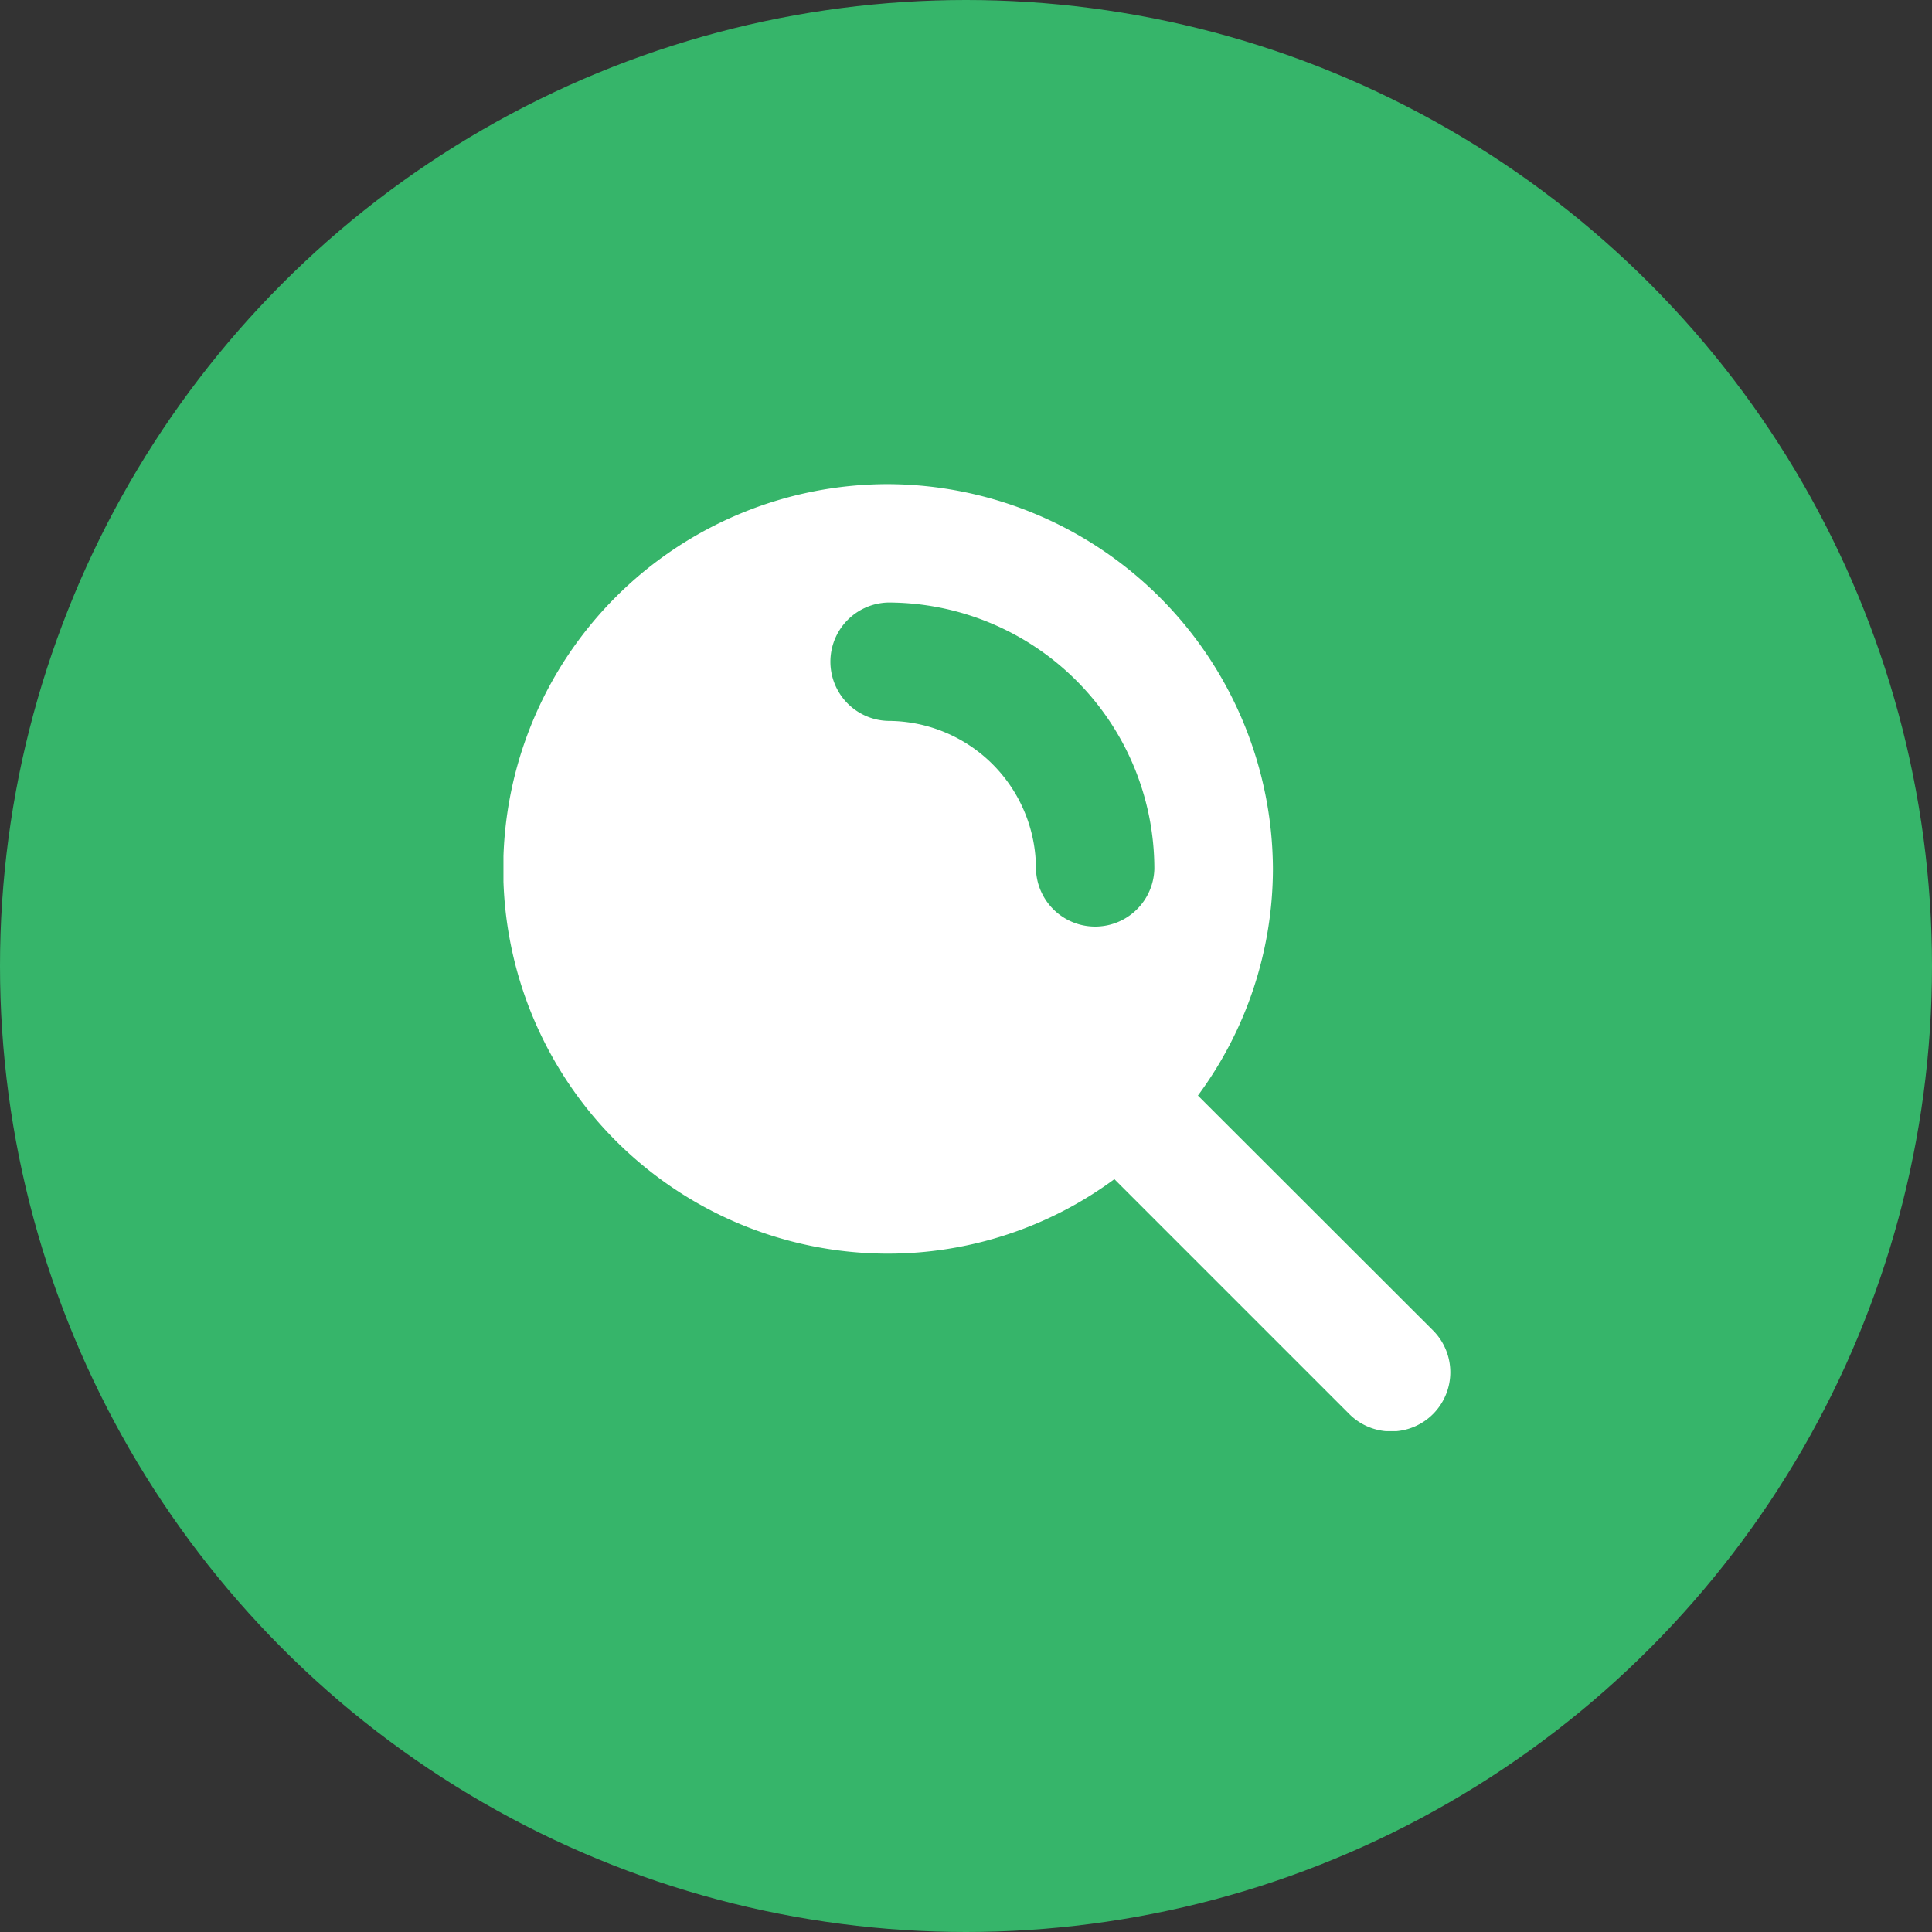
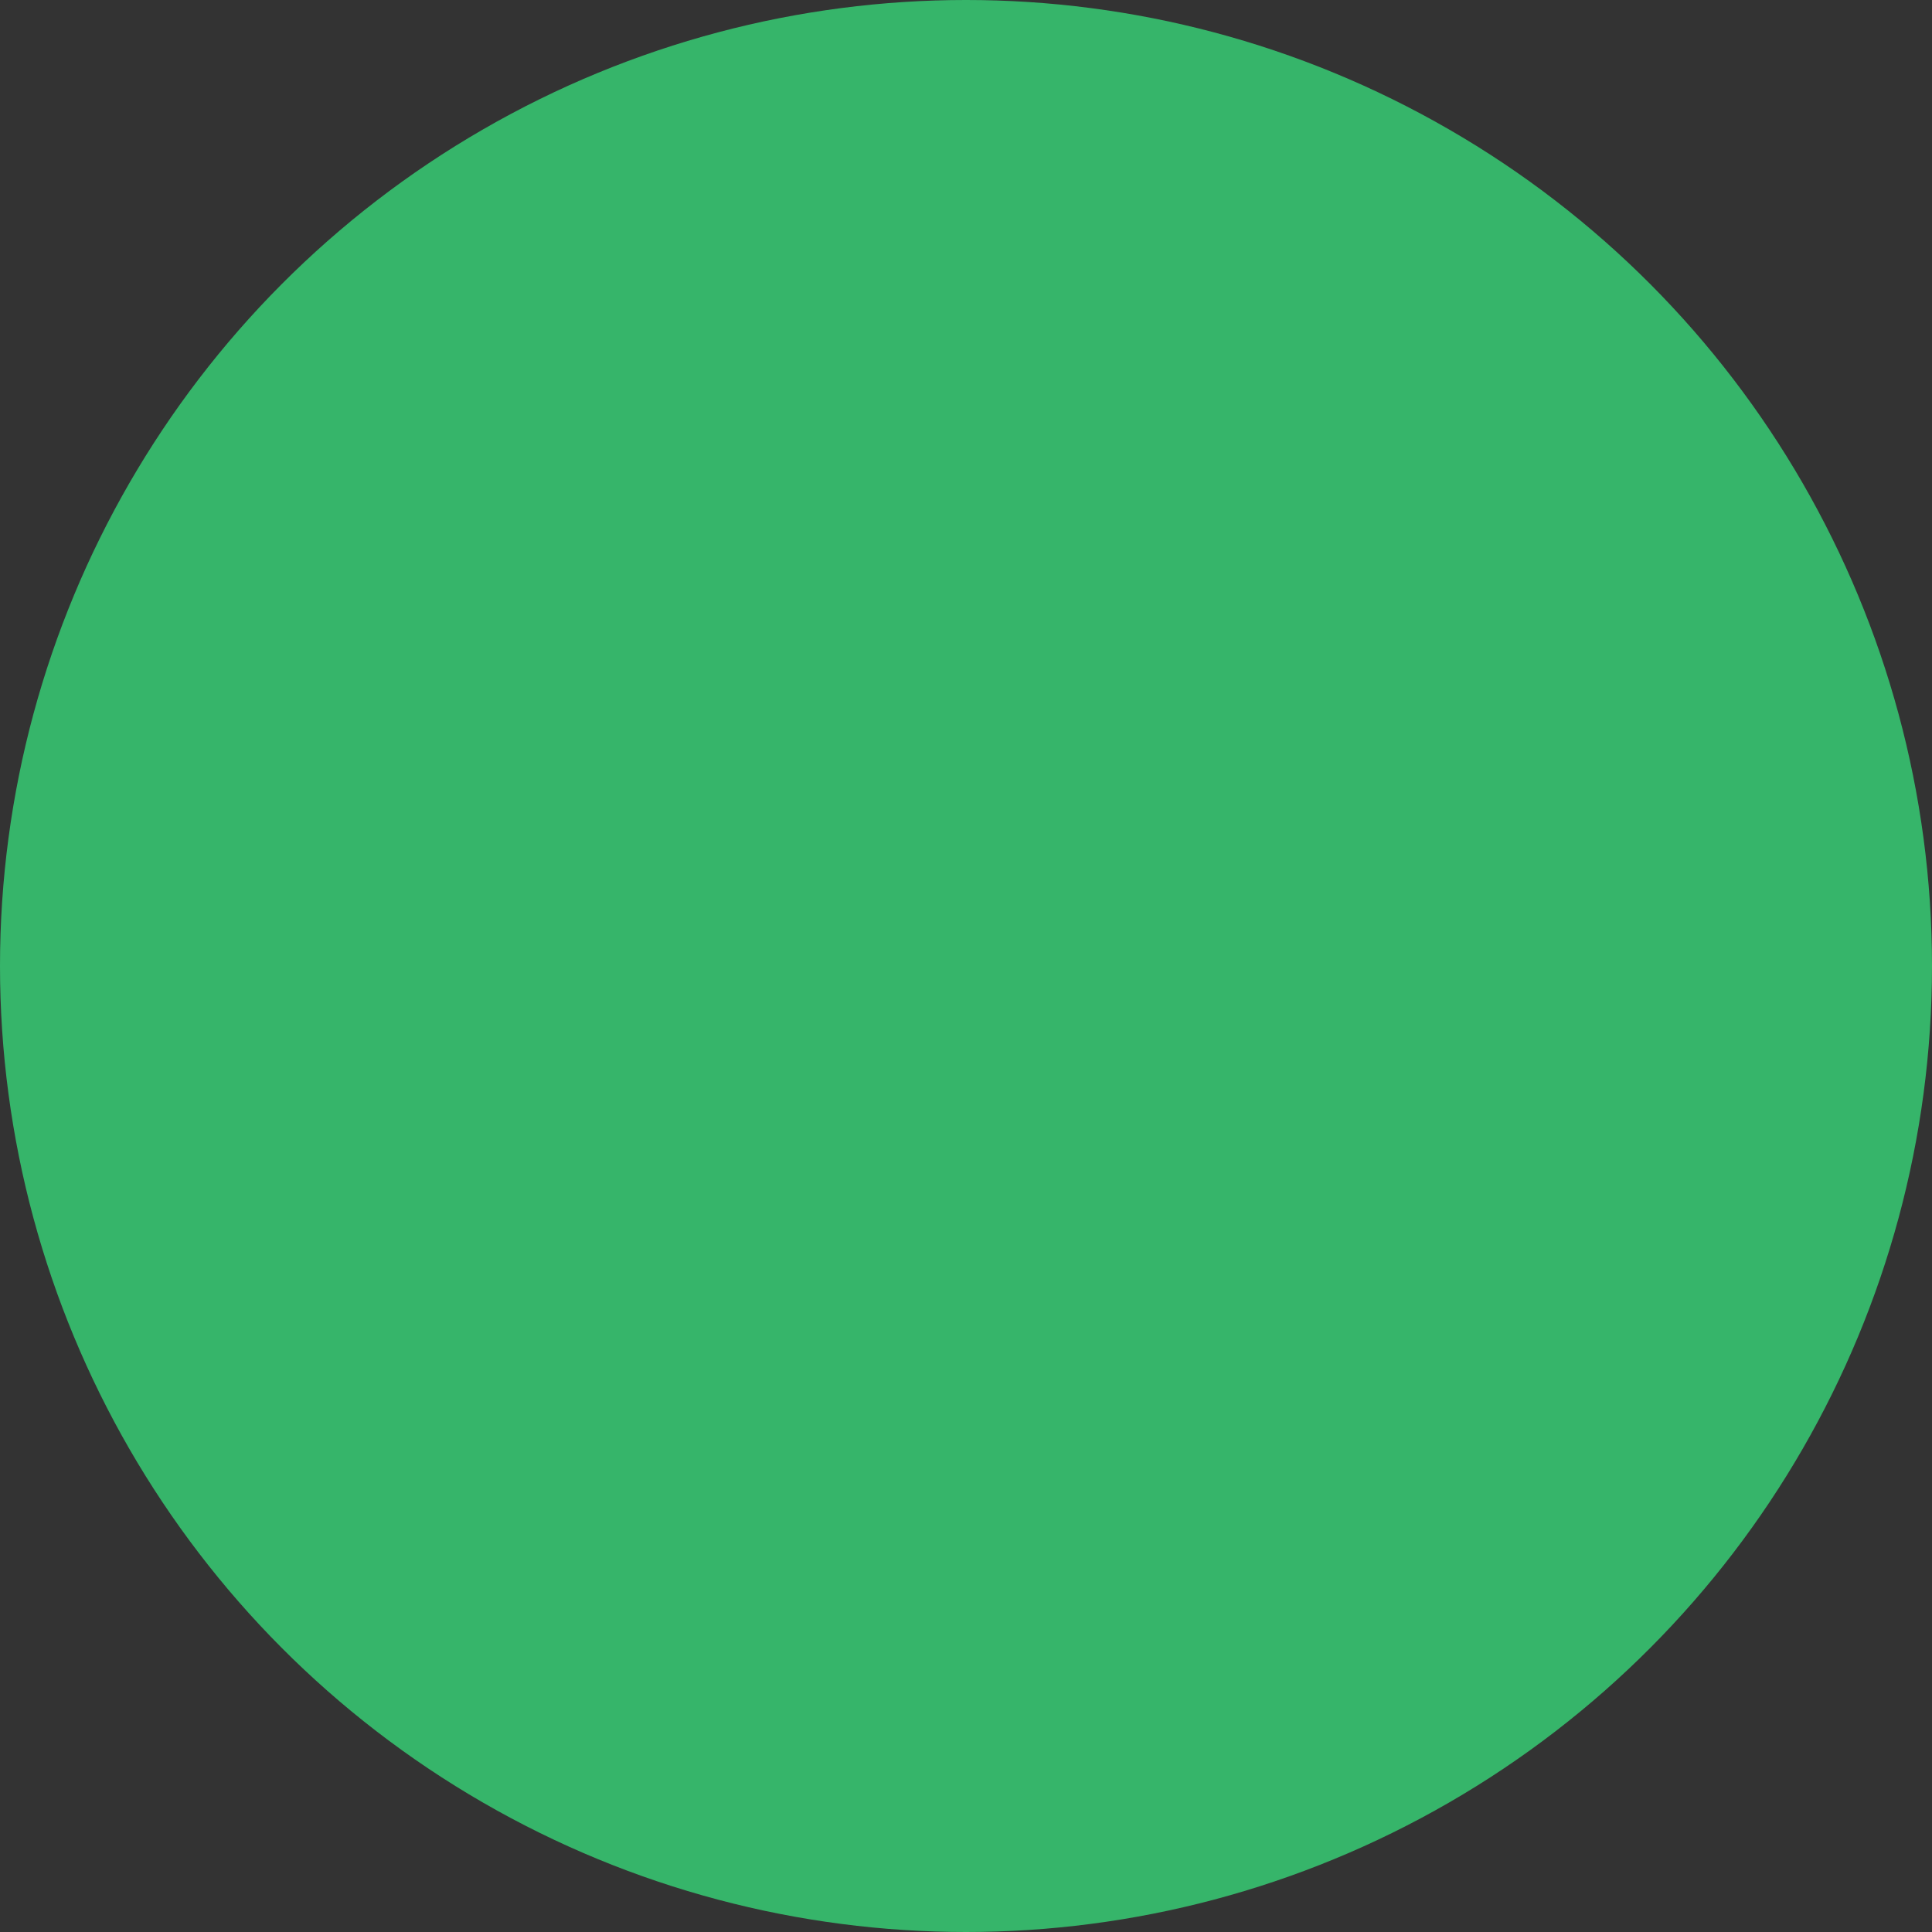
<svg xmlns="http://www.w3.org/2000/svg" viewBox="0 0 51 51">
  <rect x="0" y="0" width="51" height="51" fill="#333333" stroke="none" />
  <defs>
    <clipPath id="a">
-       <path fill="#fff" d="M0 0h24.997v25H0z" data-name="Rectangle 602" />
-     </clipPath>
+       </clipPath>
  </defs>
  <g data-name="Group 753" transform="translate(-446 -45)">
    <circle cx="25.5" cy="25.5" r="25.5" fill="#36b56a" data-name="Ellipse 10" transform="translate(446 45)" />
    <g data-name="Group 759">
      <g clip-path="url(#a)" data-name="Group 758" transform="translate(459.29 57.78)">
-         <path fill="#fff" fill-rule="evenodd" d="M10.151 0a10.156 10.156 0 0 0 0 20.313 10.073 10.073 0 0 0 5.976-1.966l6.2 6.2a1.562 1.562 0 1 0 2.209-2.209l-6.204-6.198a10.085 10.085 0 0 0 1.98-5.975A10.2 10.2 0 0 0 10.151 0Zm0 3.125a7.032 7.032 0 0 1 7.031 7.031 1.563 1.563 0 0 1-3.125 0 3.908 3.908 0 0 0-3.903-3.906 1.563 1.563 0 0 1 0-3.125Z" data-name="Path 369" />
-       </g>
+         </g>
    </g>
  </g>
</svg>